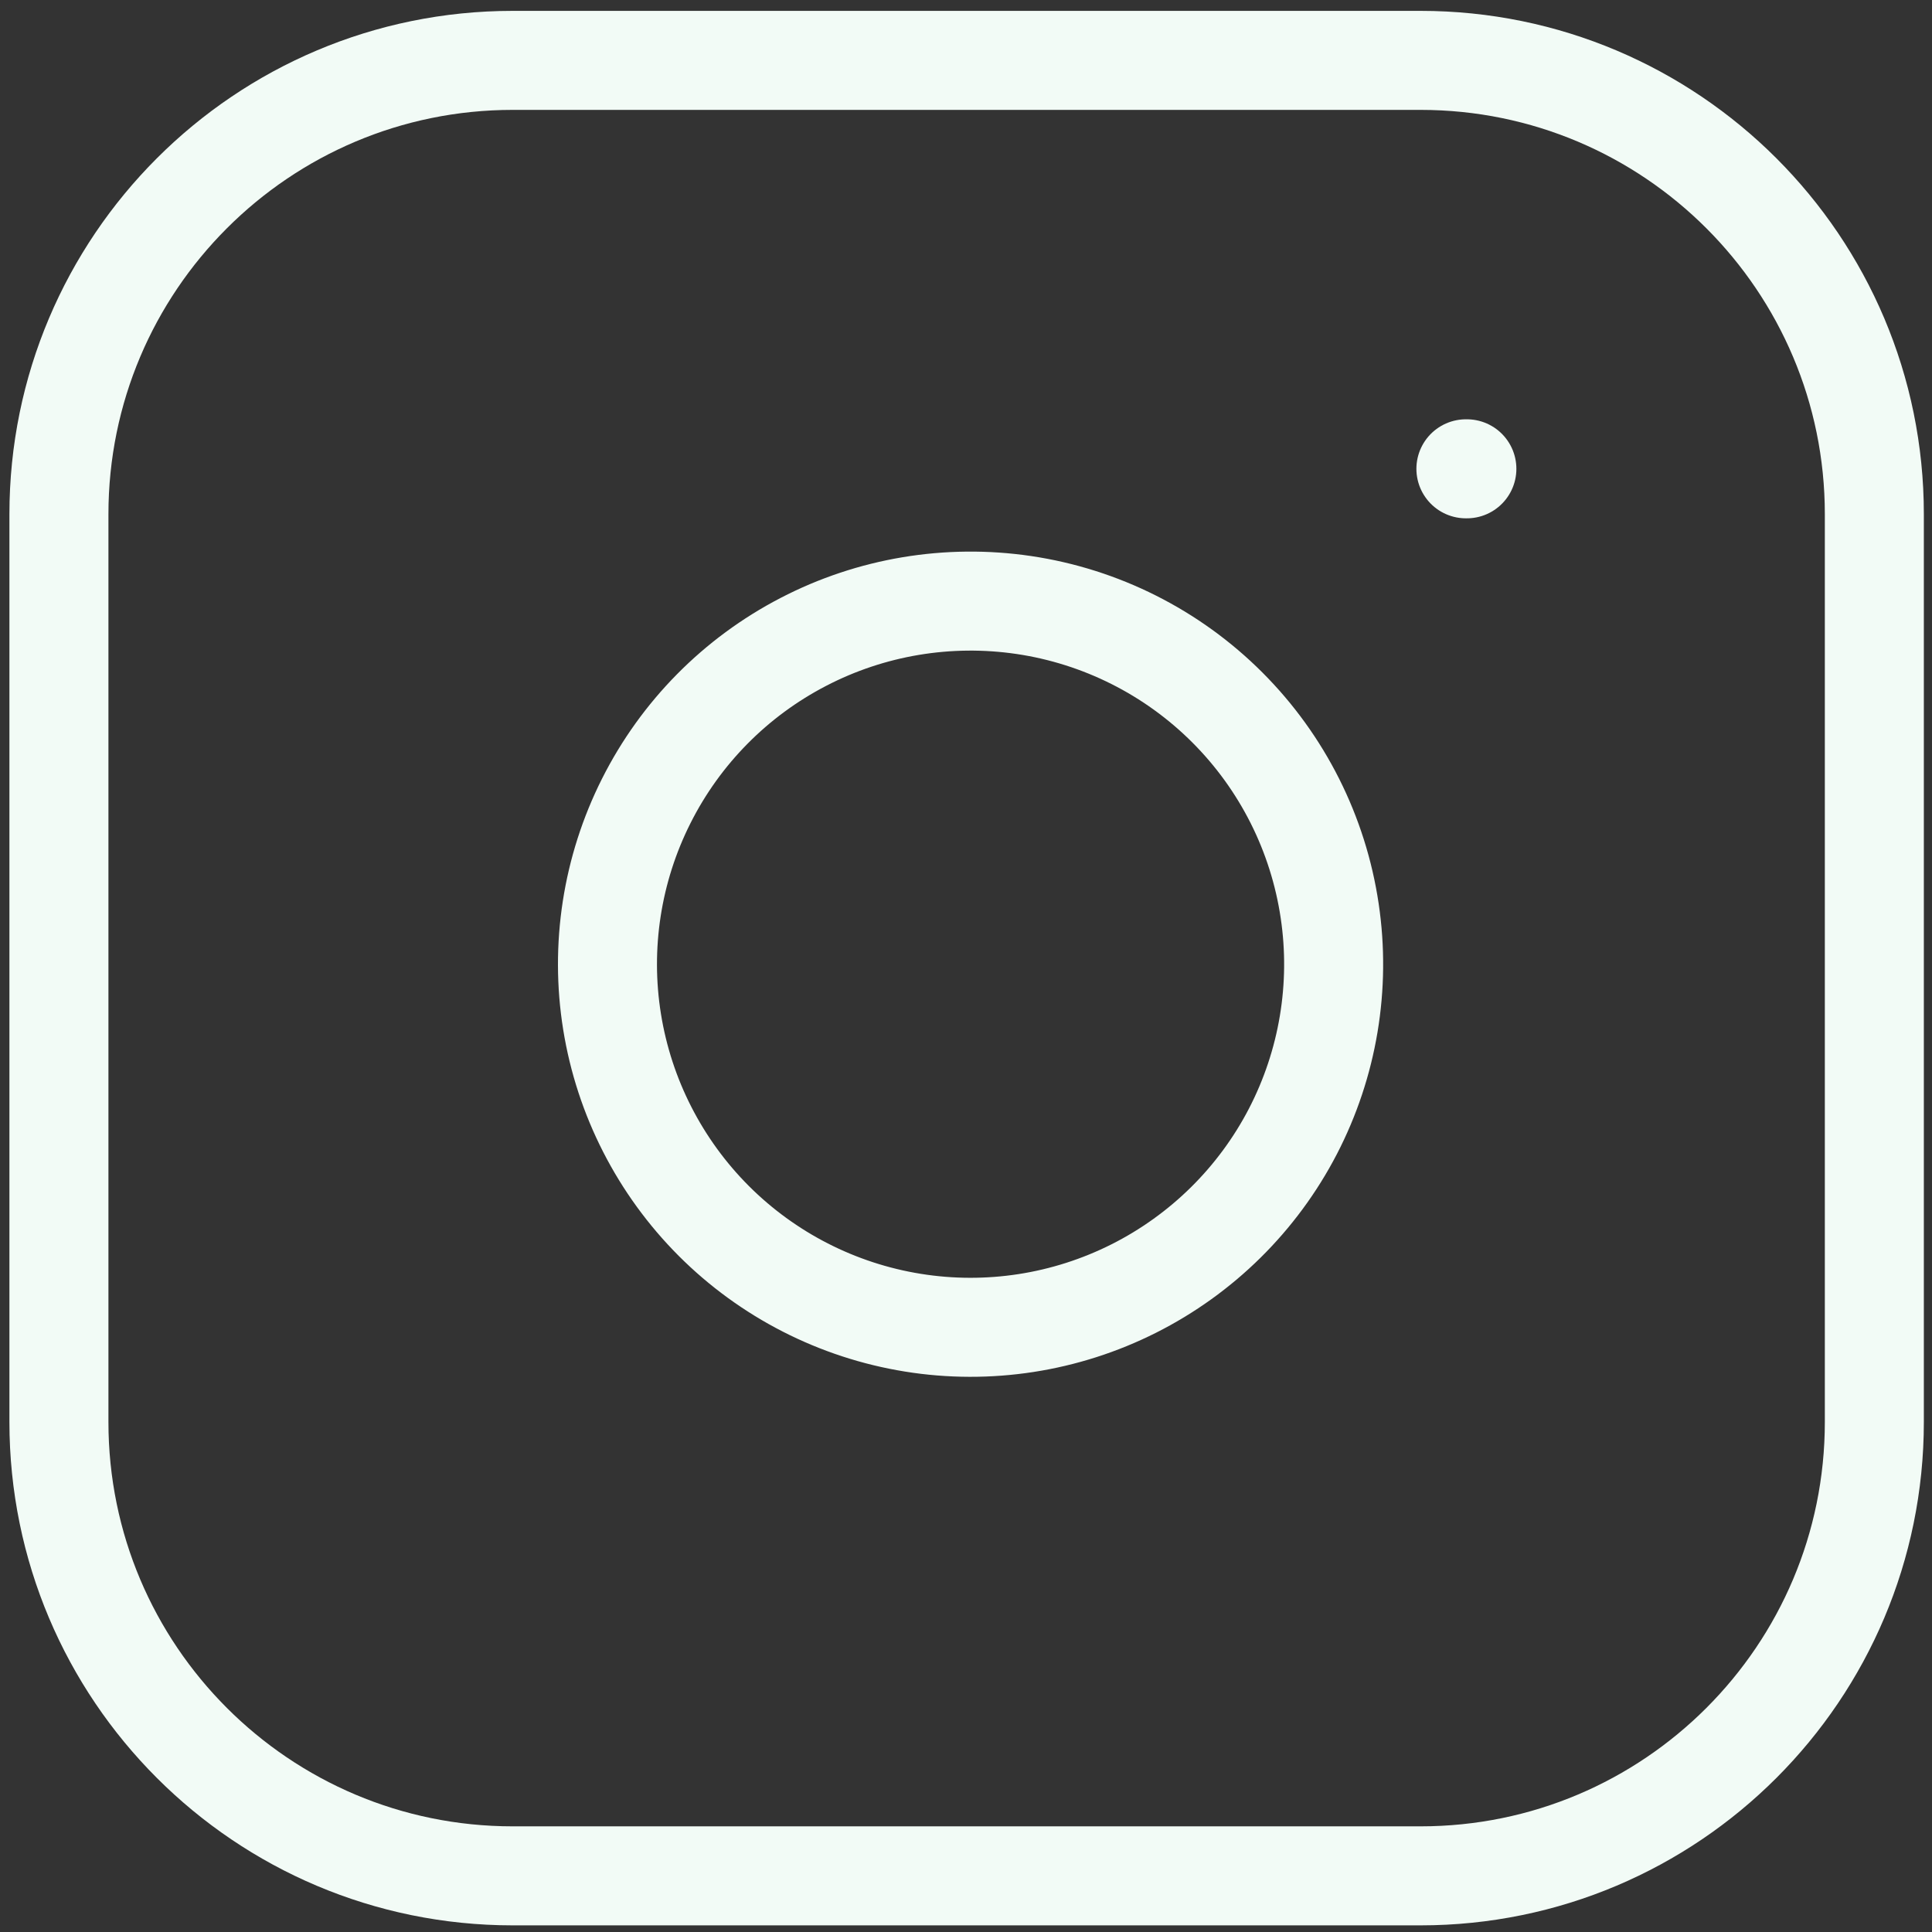
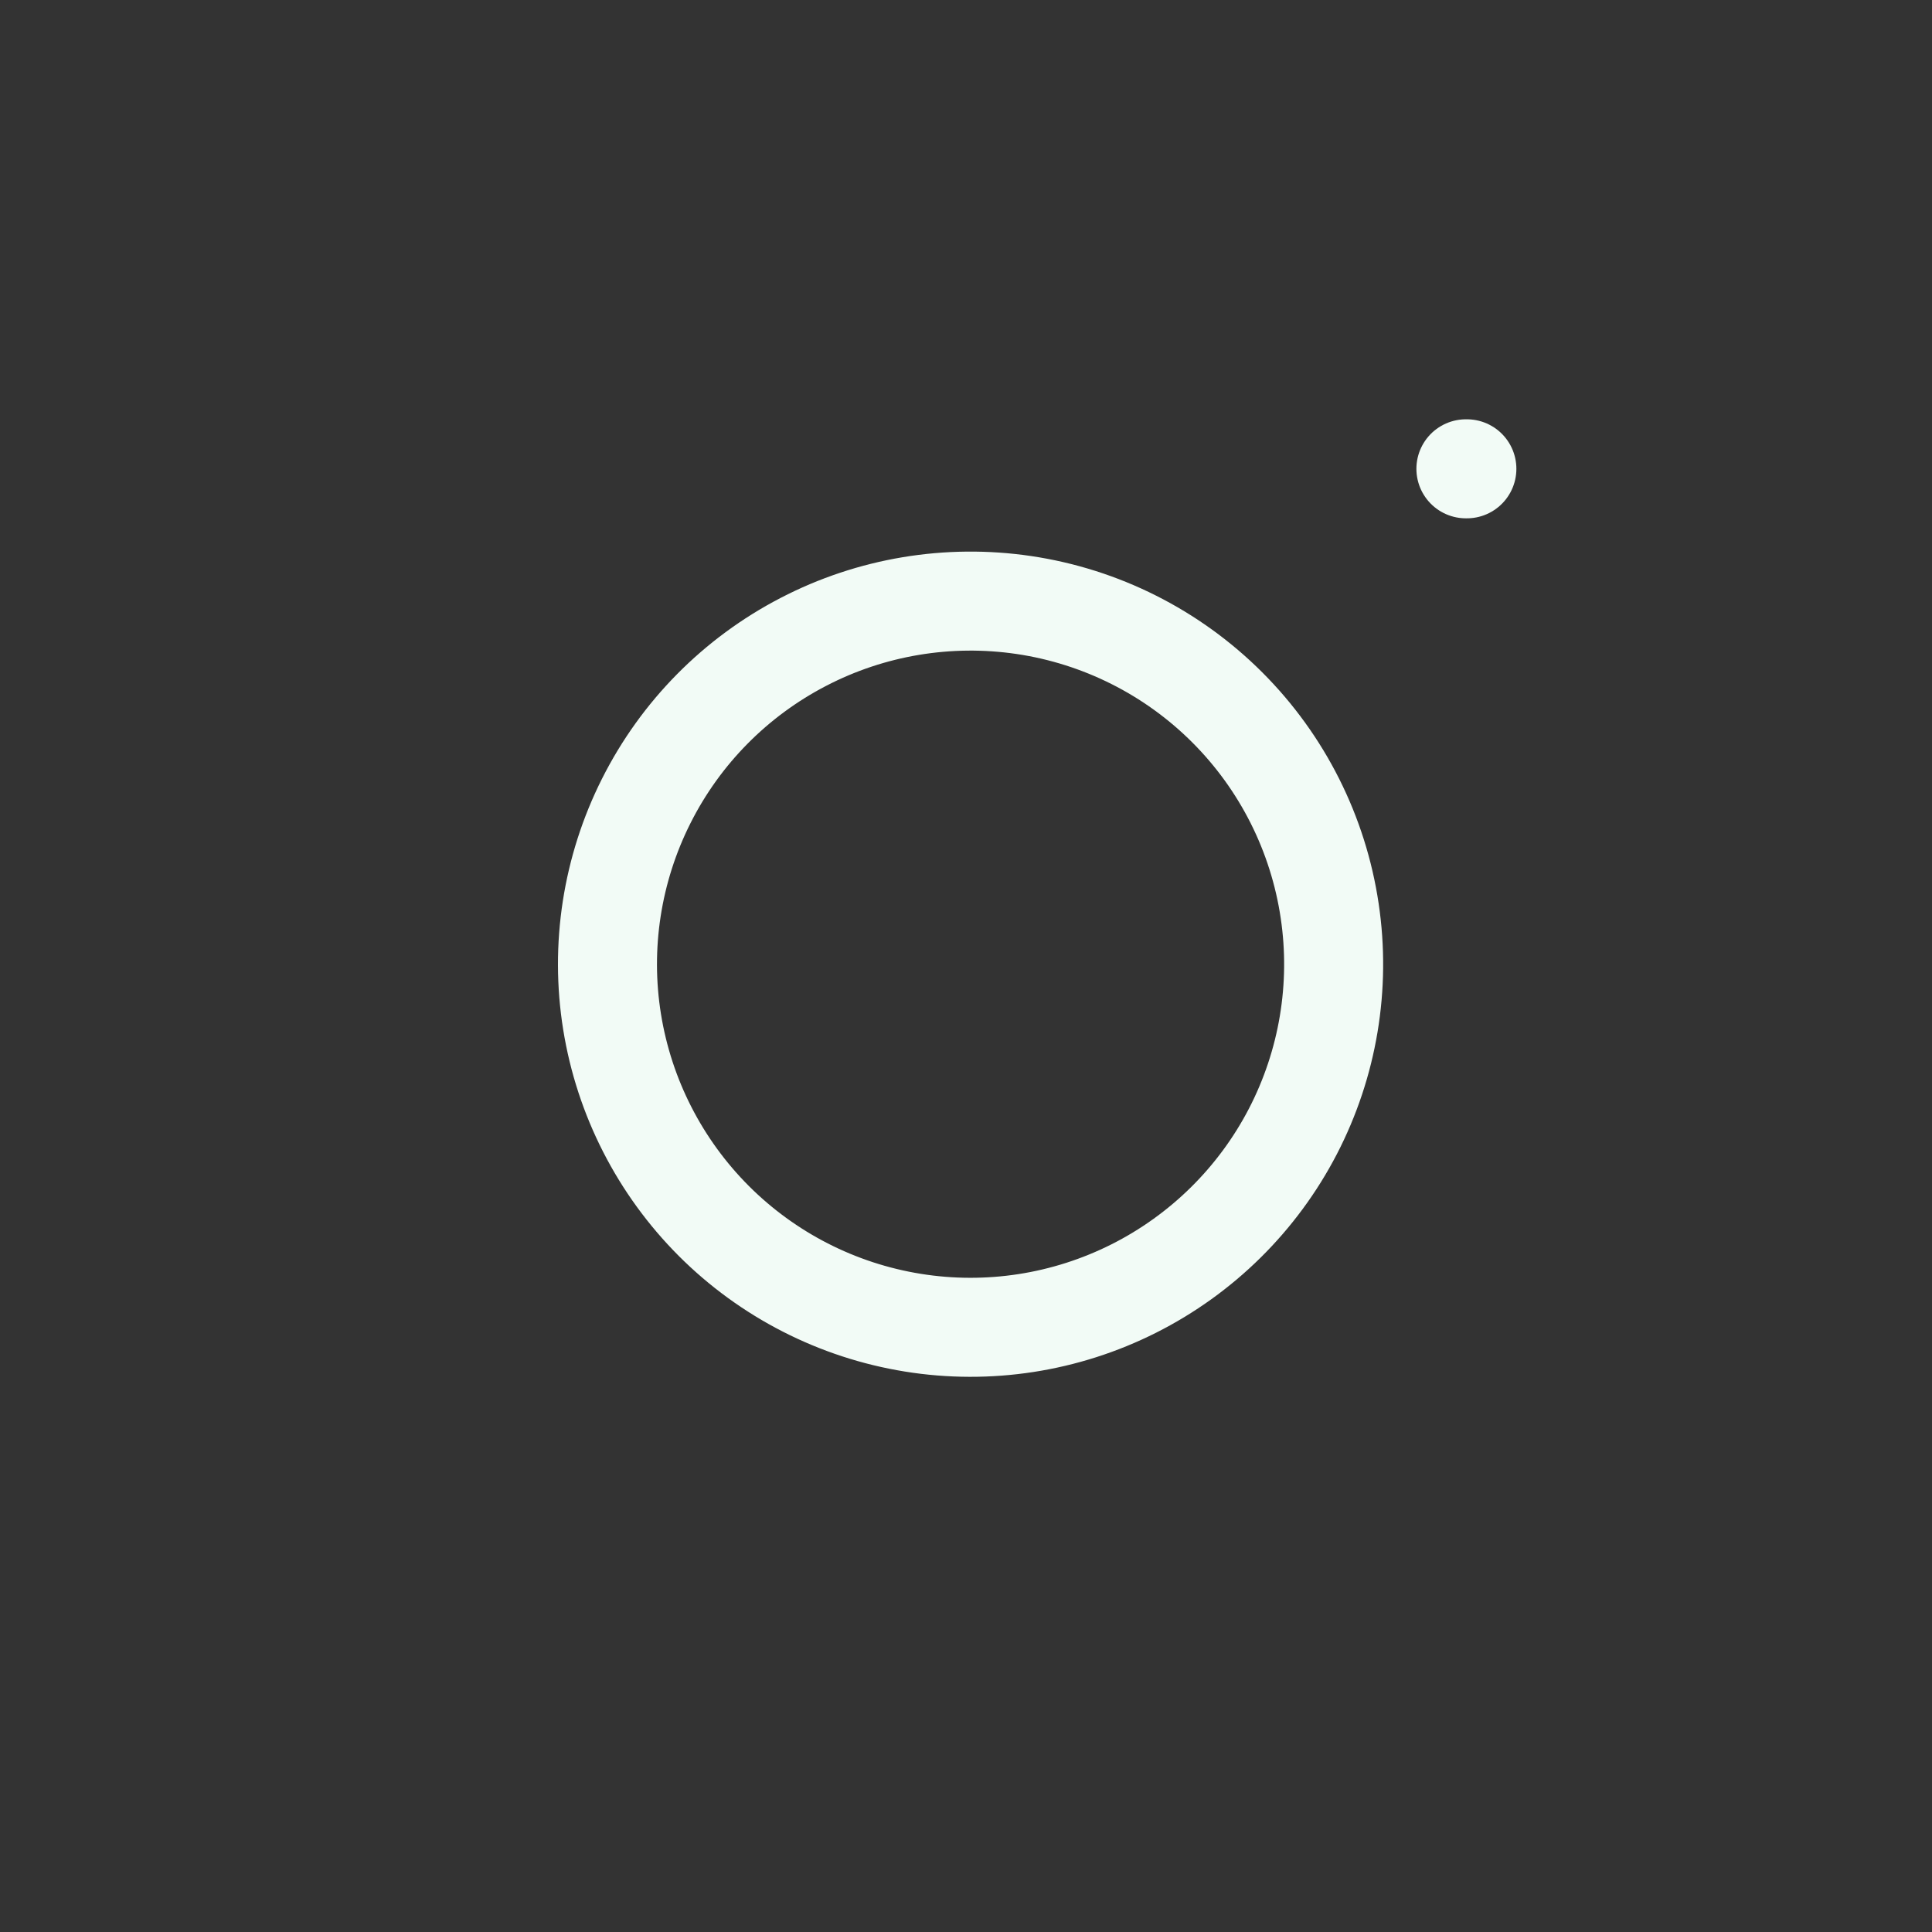
<svg xmlns="http://www.w3.org/2000/svg" width="32" height="32" viewBox="0 0 32 32" fill="none">
  <rect x="0" y="0" width="32" height="32" fill="#333333" stroke="none" />
-   <path d="M23.528 1H8.493C4.341 1 0.976 4.366 0.976 8.517V23.552C0.976 27.704 4.341 31.07 8.493 31.07H23.528C27.68 31.07 31.045 27.704 31.045 23.552V8.517C31.045 4.366 27.68 1 23.528 1Z" stroke="#F2FBF6" stroke-width="1.64" stroke-linecap="round" stroke-linejoin="round" />
  <path d="M22.024 15.088C22.21 16.339 21.996 17.617 21.414 18.74C20.831 19.863 19.909 20.773 18.779 21.342C17.649 21.911 16.369 22.109 15.12 21.908C13.871 21.707 12.717 21.117 11.823 20.223C10.929 19.328 10.339 18.174 10.138 16.925C9.937 15.677 10.135 14.396 10.704 13.266C11.272 12.136 12.183 11.214 13.306 10.632C14.428 10.049 15.706 9.836 16.958 10.021C18.234 10.21 19.416 10.805 20.328 11.717C21.241 12.63 21.835 13.812 22.024 15.088Z" stroke="#F2FBF6" stroke-width="1.64" stroke-linecap="round" stroke-linejoin="round" />
  <path d="M24.28 7.765H24.296" stroke="#F2FBF6" stroke-width="1.64" stroke-linecap="round" stroke-linejoin="round" />
</svg>